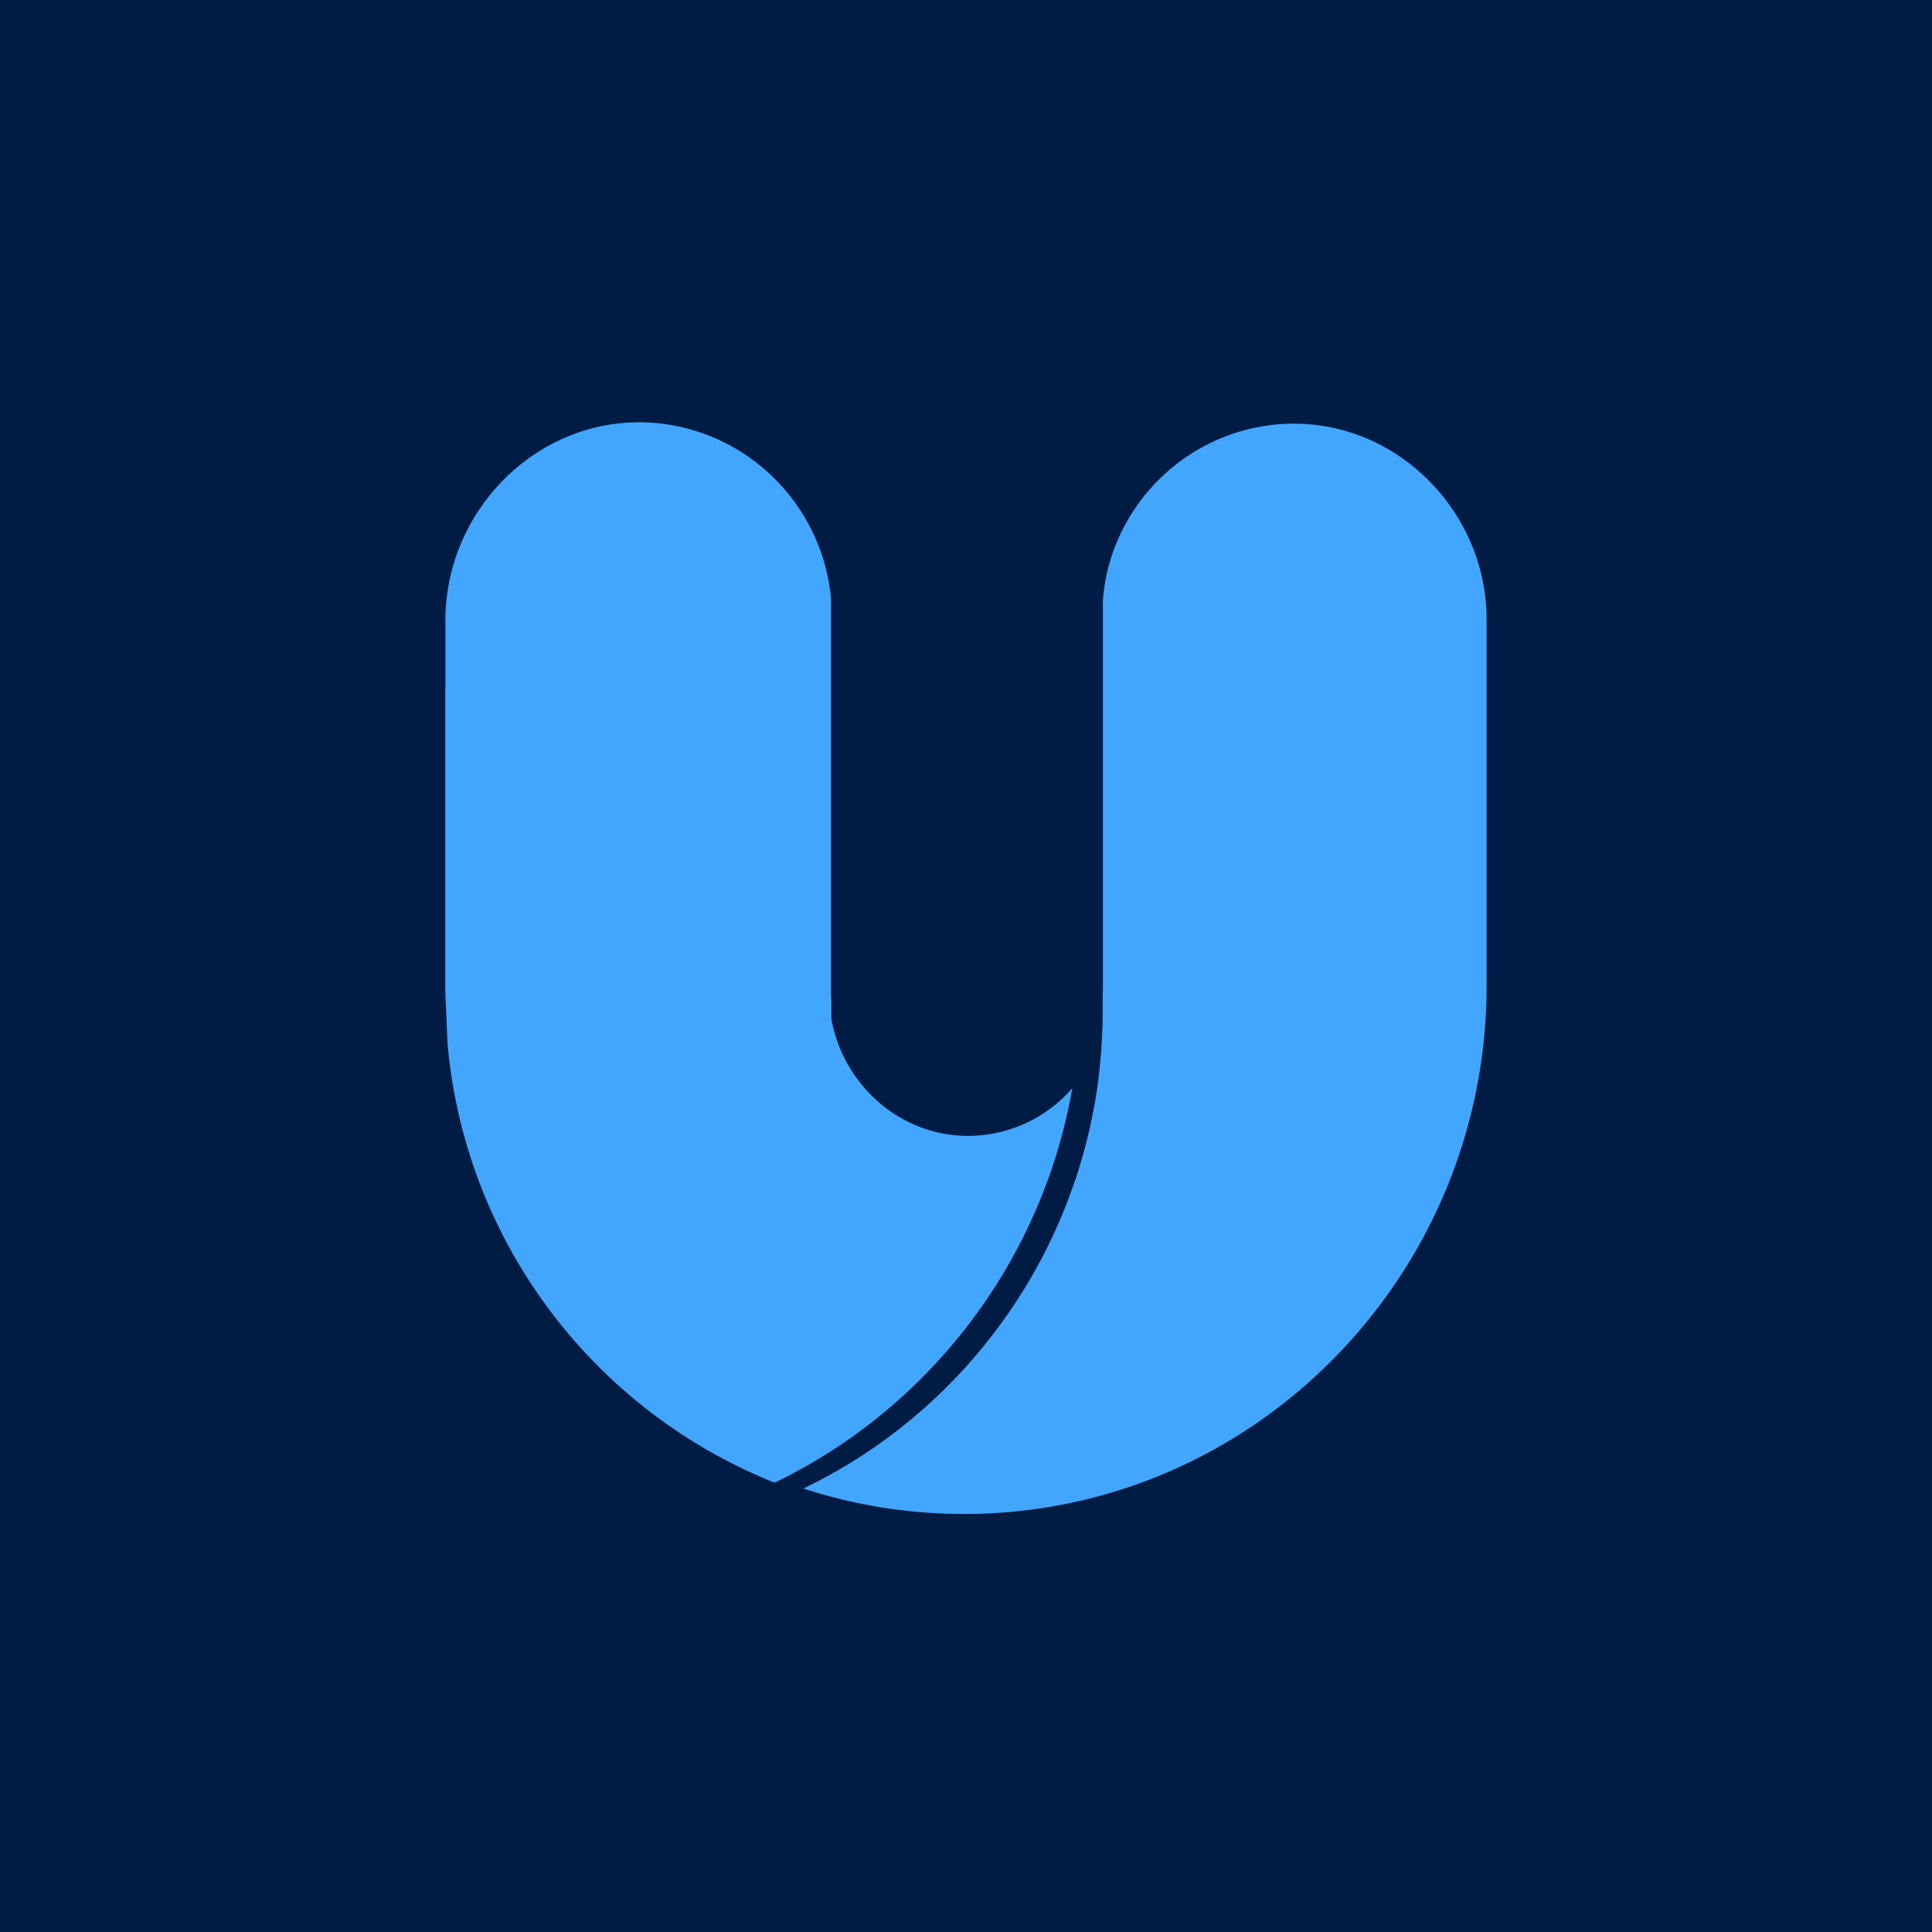
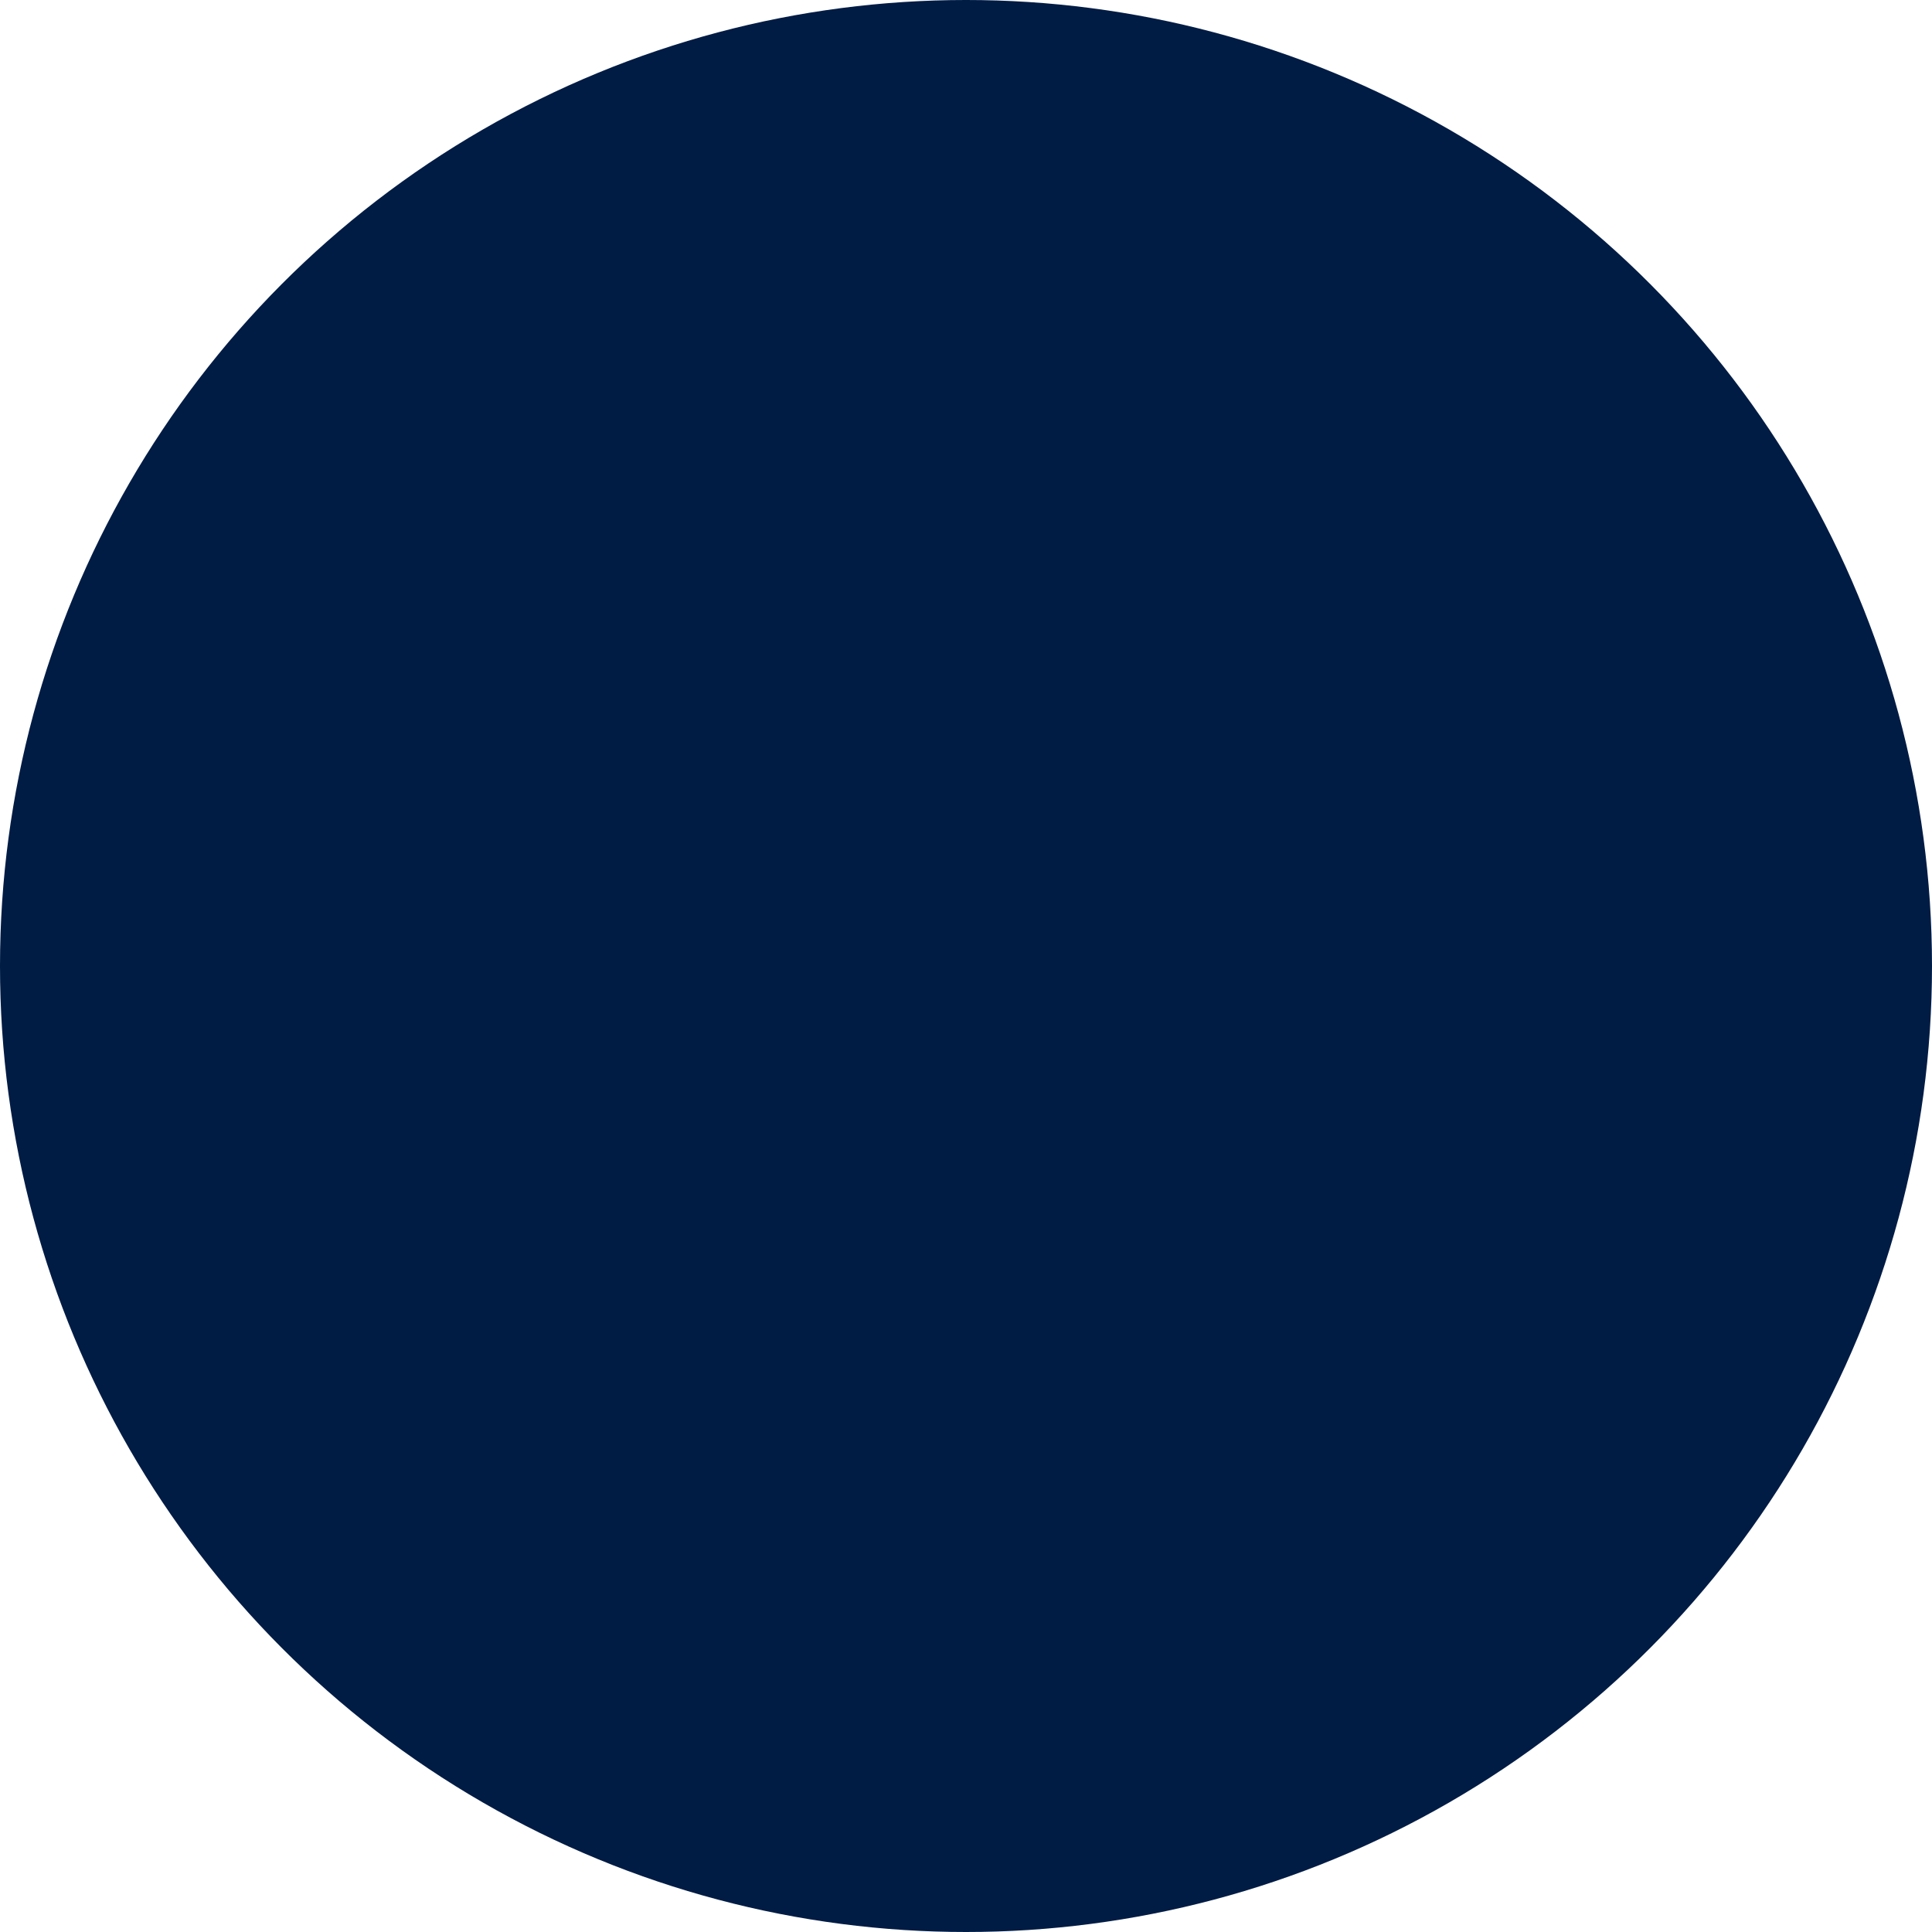
<svg xmlns="http://www.w3.org/2000/svg" fill="none" viewBox="0 0 334 334">
-   <path fill="#001C44" d="M0 0h334v334H0z" />
  <circle cx="167" cy="167" r="167" fill="#001C44" />
  <g clip-path="url(#a)">
-     <path d="M77.373 180.484c.35 3.893.945 7.711 1.768 11.445a89.628 89.628 0 0 0 8.008 22.044 90.636 90.636 0 0 0 46.749 42.344h.022c26.609-12.809 46.17-38.077 51.45-68.107 0-.03-.03-.046-.053-.023-3.147 3.597-7.346 6.256-12.139 7.453a23.83 23.83 0 0 1-5.395.724c-13.434.259-24.429-11.065-24.429-24.499v-34.777c0-.061.007-.114.007-.175v-17.275c0-2.552-1.905-4.671-4.366-5.021a5.273 5.273 0 0 0-1.387-.008c-2.552.336-4.389 2.644-4.389 5.212v10.264c0 1.037-.739 1.997-1.775 2.088a1.954 1.954 0 0 1-2.134-1.95v-19.325c0-2.415-1.714-4.412-3.977-4.922-.122-.023-.236-.069-.358-.084a4.91 4.91 0 0 0-1.418-.015c-2.552.335-4.396 2.644-4.396 5.212v10.409c0 .381-.115.746-.305 1.044a1.93 1.93 0 0 1-2.073.868c-.914-.205-1.524-1.082-1.524-2.019v-20.985c0-2.248-1.478-4.16-3.513-4.824a4.98 4.98 0 0 0-2.24-.198c-2.553.335-4.389 2.644-4.389 5.212v32.987c0 1.036-.739 1.996-1.775 2.088a1.955 1.955 0 0 1-2.134-1.951v-22.822c0-3.017-2.667-5.44-5.753-5.029-2.553.336-4.39 2.644-4.39 5.212v13.899a1.92 1.92 0 0 1-.578 1.379c-.381.389-.922.61-1.517.572-1.051-.069-1.828-1.037-1.828-2.096v-5.021c0-2.568-1.837-4.877-4.39-5.212-2.918-.381-5.463 1.76-5.73 4.549-.015.16-.023.312-.023.48l.016 52.768.358 8.077v.008Z" fill="#42A6FF" />
-   </g>
+     </g>
  <g clip-path="url(#b)">
    <path d="M138.891 257.331a89.154 89.154 0 0 0 25.314 4.367h.038c.922 0 1.836.038 2.758.038 49.903-.191 89.999-41.399 89.999-91.302v-63.345c0-17.846-14.211-33.047-31.905-33.817-.457 0-.96-.038-1.455-.038-13.251.076-24.704 7.887-29.984 19.187a32.188 32.188 0 0 0-2.987 11.338v66.675c0 .457 0 .96-.039 1.417v2.949a89.48 89.48 0 0 1-.457 9.113 79.796 79.796 0 0 1-1.036 7.506c0 .038-.038.076-.038.114-.534 3.025-1.265 6.012-2.103 8.923-.153.534-.343 1.113-.496 1.646a68.62 68.62 0 0 1-.96 2.873c-8.001 23.02-24.932 41.932-46.649 52.356Z" fill="#42A6FF" />
  </g>
-   <path d="M140.679 223.105c-8.043 2.636 5.223 7.151-3.632 7.382l4.89 2.461c-42.98-28.25-23.527-18.446 6.9 9.843-50.165-.193-66.97-24.256-71.835-71.459V107.25c0-18.054 14.286-33.433 32.072-34.212.46 0 .965-.038 1.463-.038 13.321.077 24.834 7.978 30.142 19.41a32.728 32.728 0 0 1 3.003 11.471v67.451c0 .462 0 .971.038 1.434v2.983c0 3.137.154 6.198.46 9.22.23 2.559.574 5.072 1.042 7.593 0 .038.038.077.038.115.536 3.061 1.272 6.082 2.114 9.027.153.54.345 1.126.498 1.665.306.972.613 1.935.965 2.906 8.043 23.288-29.989 6.284-8.158 16.83Z" fill="#42A6FF" />
  <defs>
    <clipPath id="a">
-       <path fill="#fff" transform="matrix(-1 0 0 1 185.37 95.33)" d="M0 0h108.371v160.986H0z" />
-     </clipPath>
+       </clipPath>
    <clipPath id="b">
-       <path fill="#fff" transform="matrix(-1 0 0 1 257 73.234)" d="M0 0h118.109v188.502H0z" />
-     </clipPath>
+       </clipPath>
  </defs>
</svg>